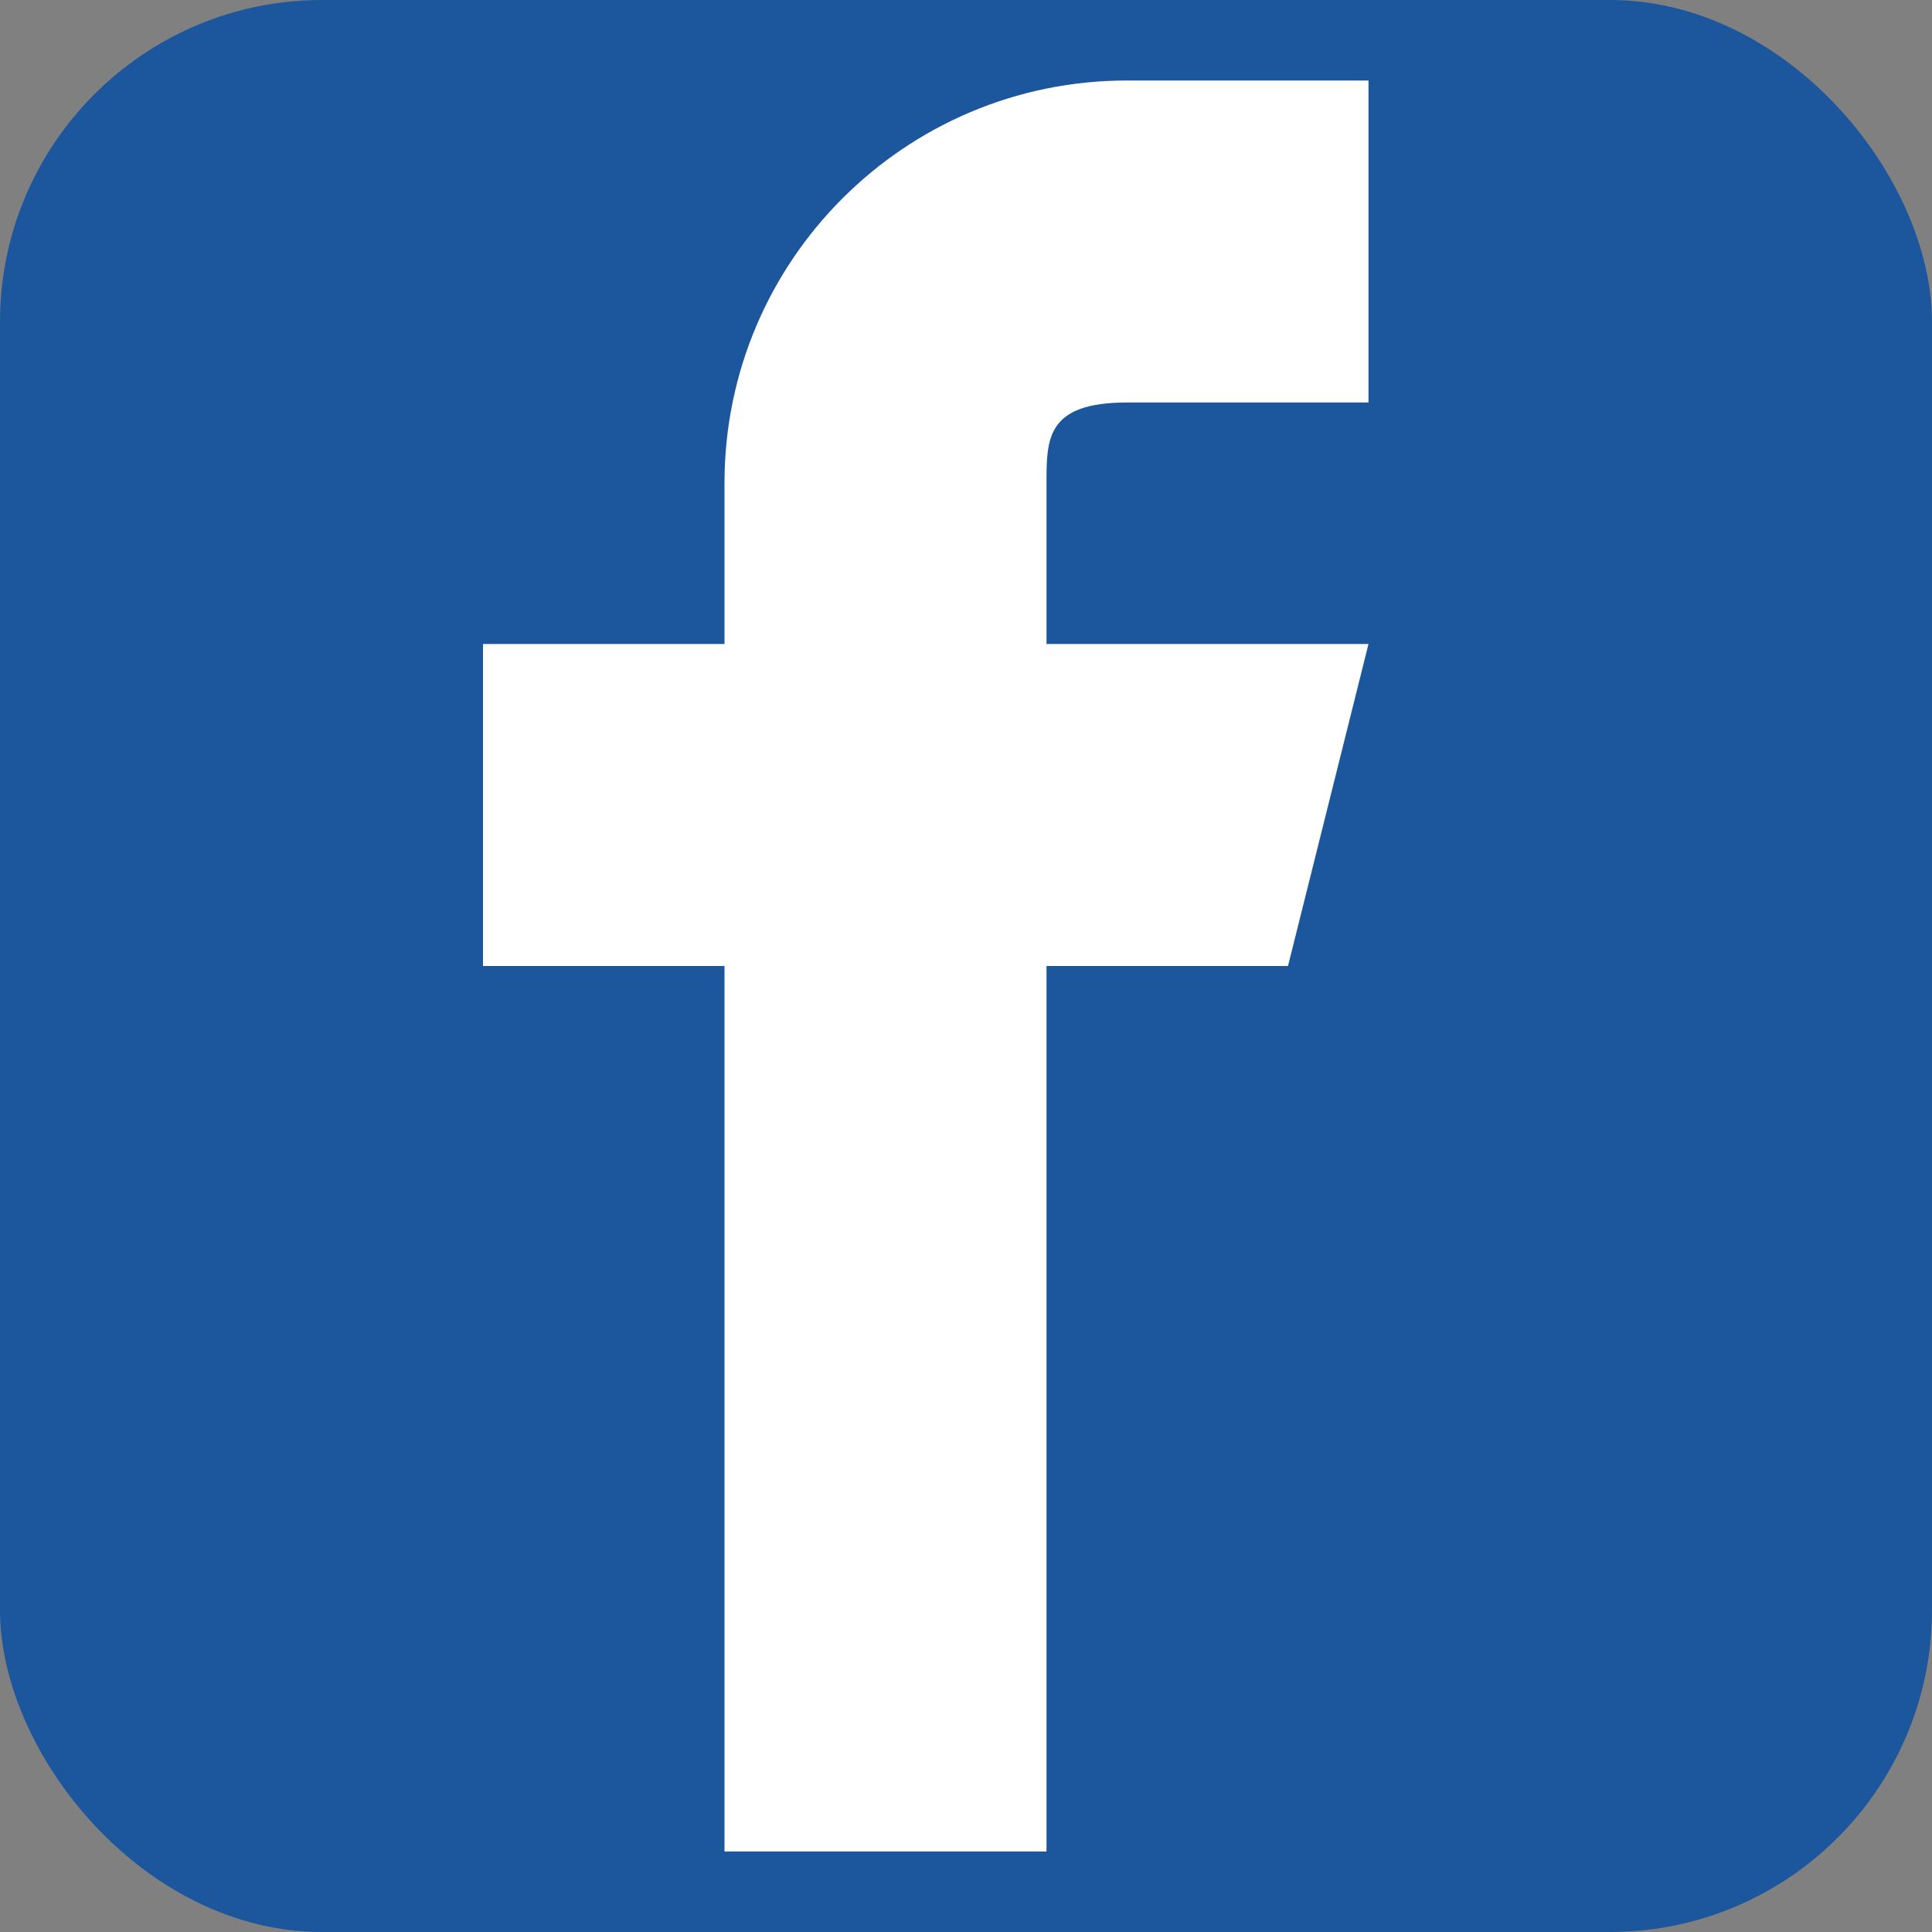
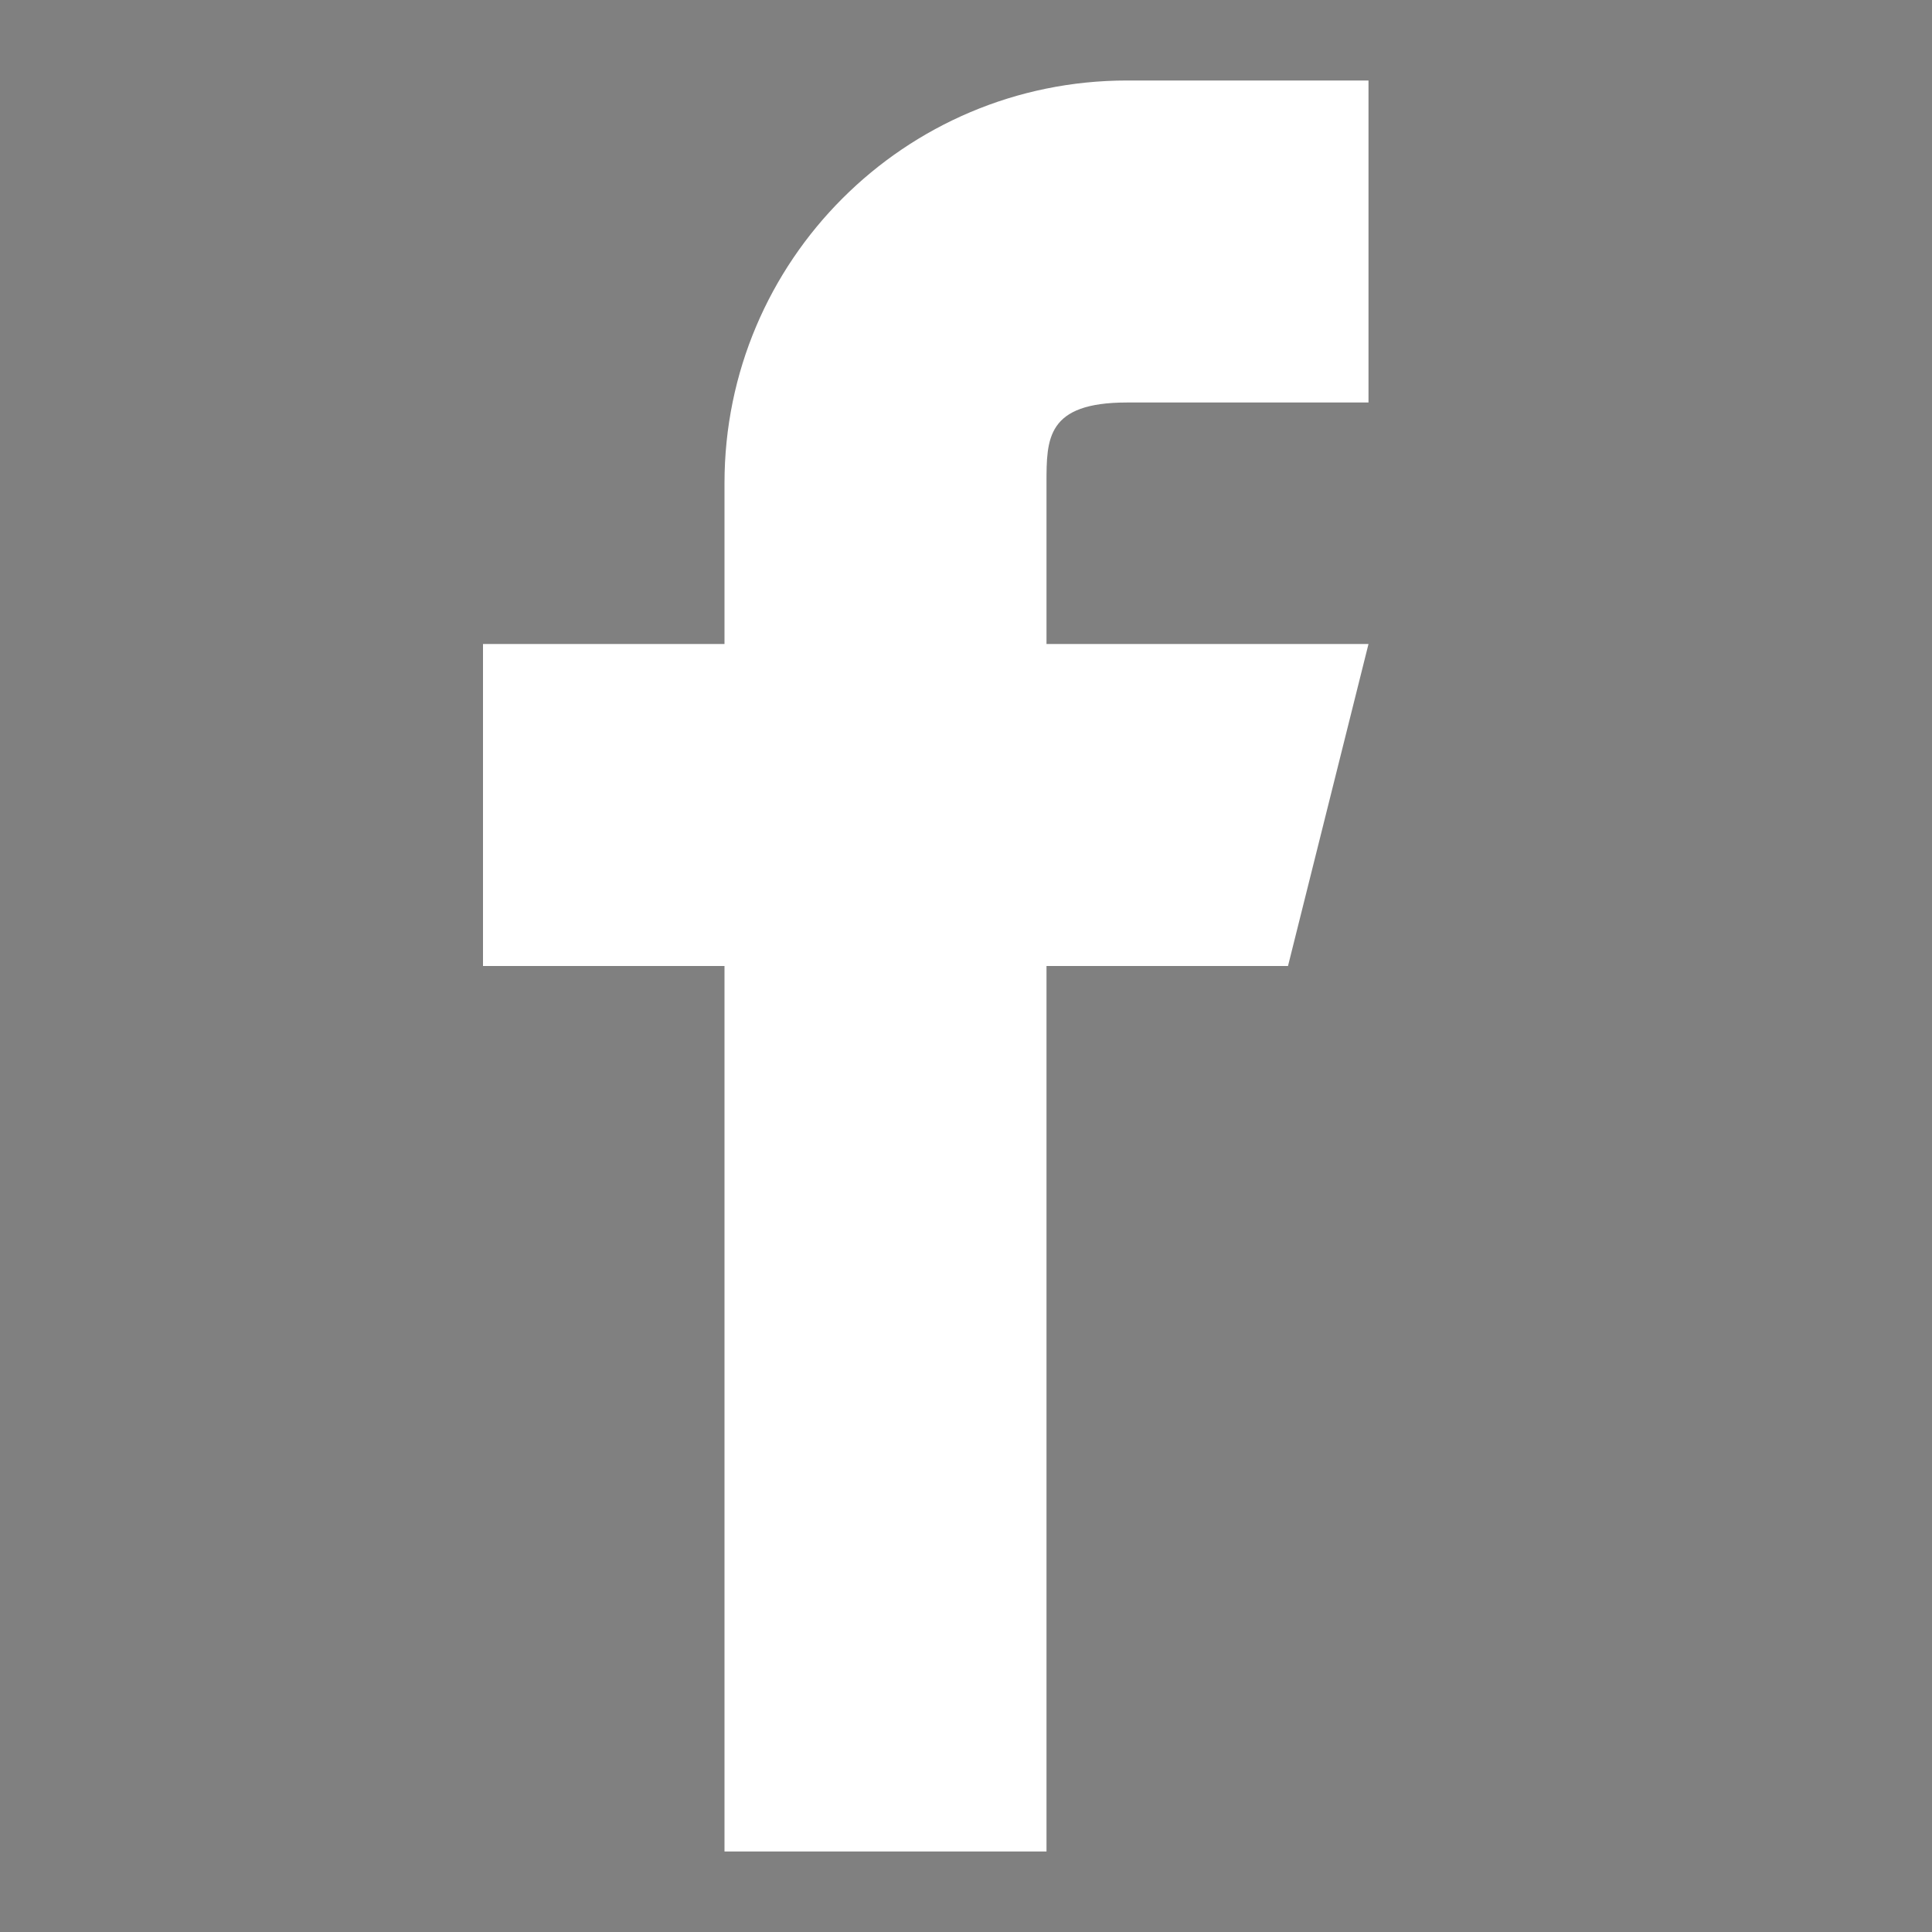
<svg xmlns="http://www.w3.org/2000/svg" width="24" height="24" viewBox="0 0 24 24" fill="none">
  <rect x="0" y="0" width="24" height="24" fill="#808080" stroke="none" />
-   <rect width="24" height="24" rx="4" fill="#1c579e" />
  <path d="M13 12H16L17 8H13V6C13 5.45 13 5 14 5H17V1H14C11.24 1 9 3.24 9 6V8H6V12H9V23H13V12Z" fill="white" />
</svg>